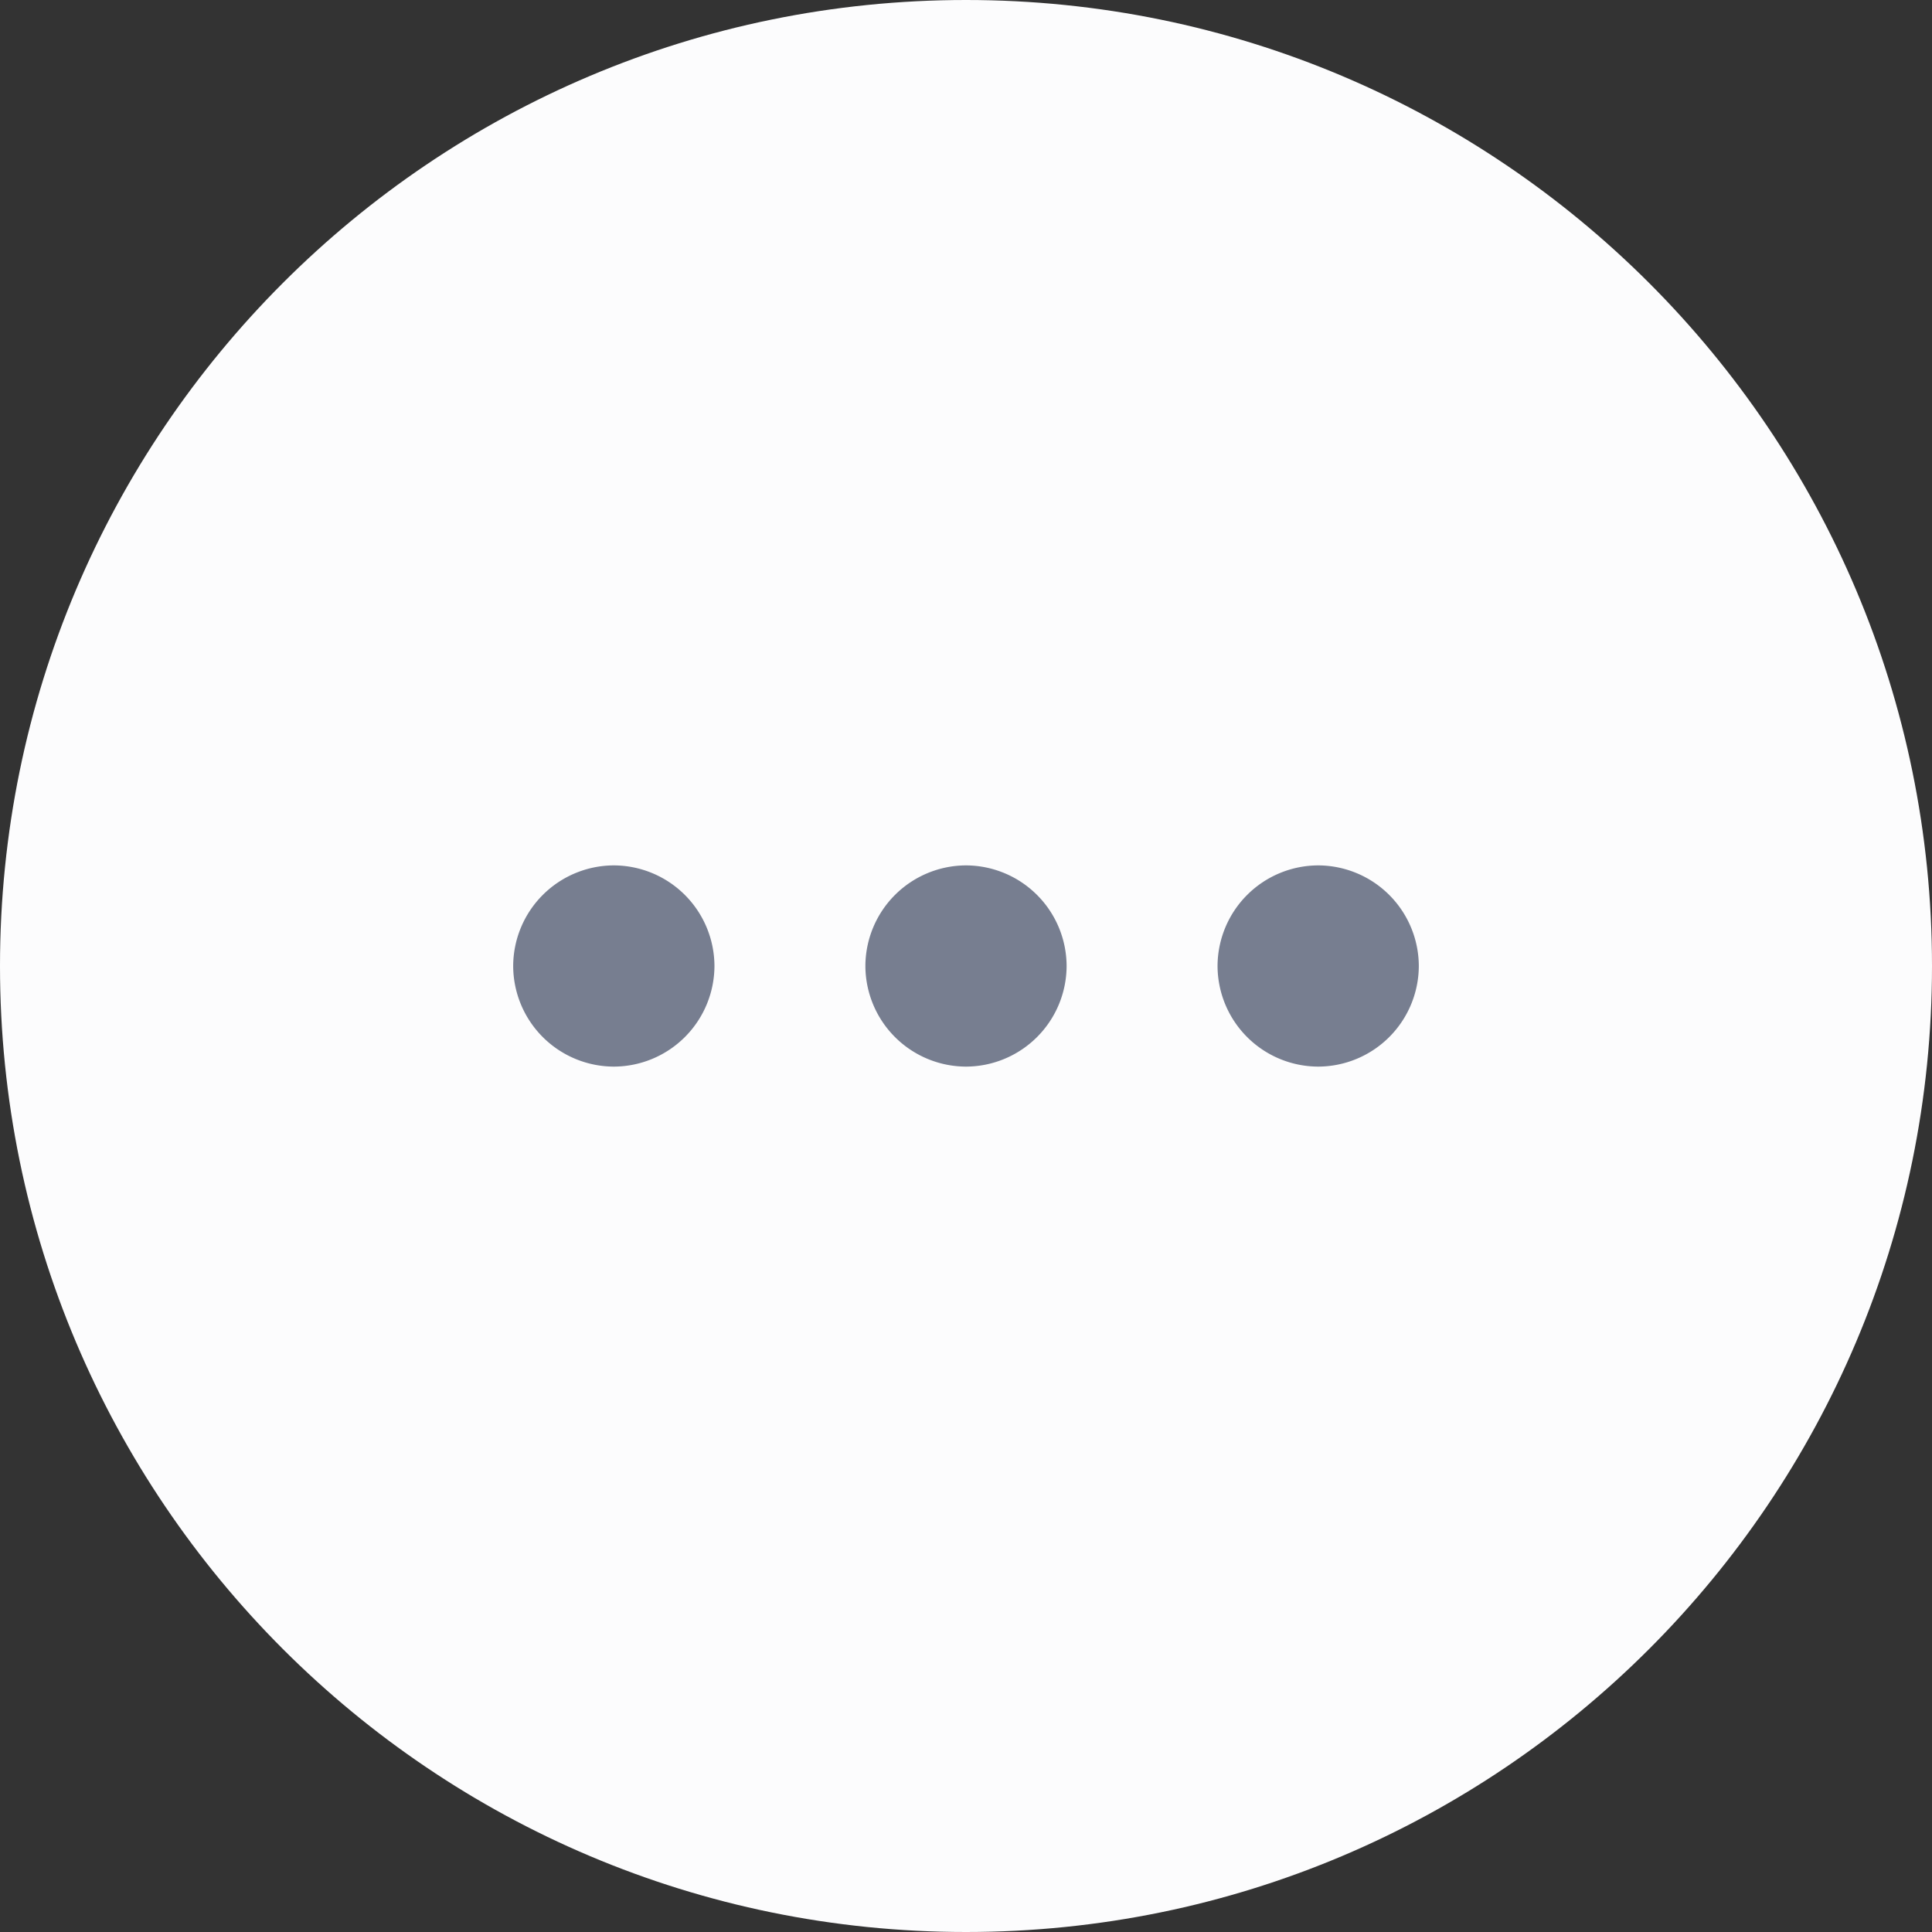
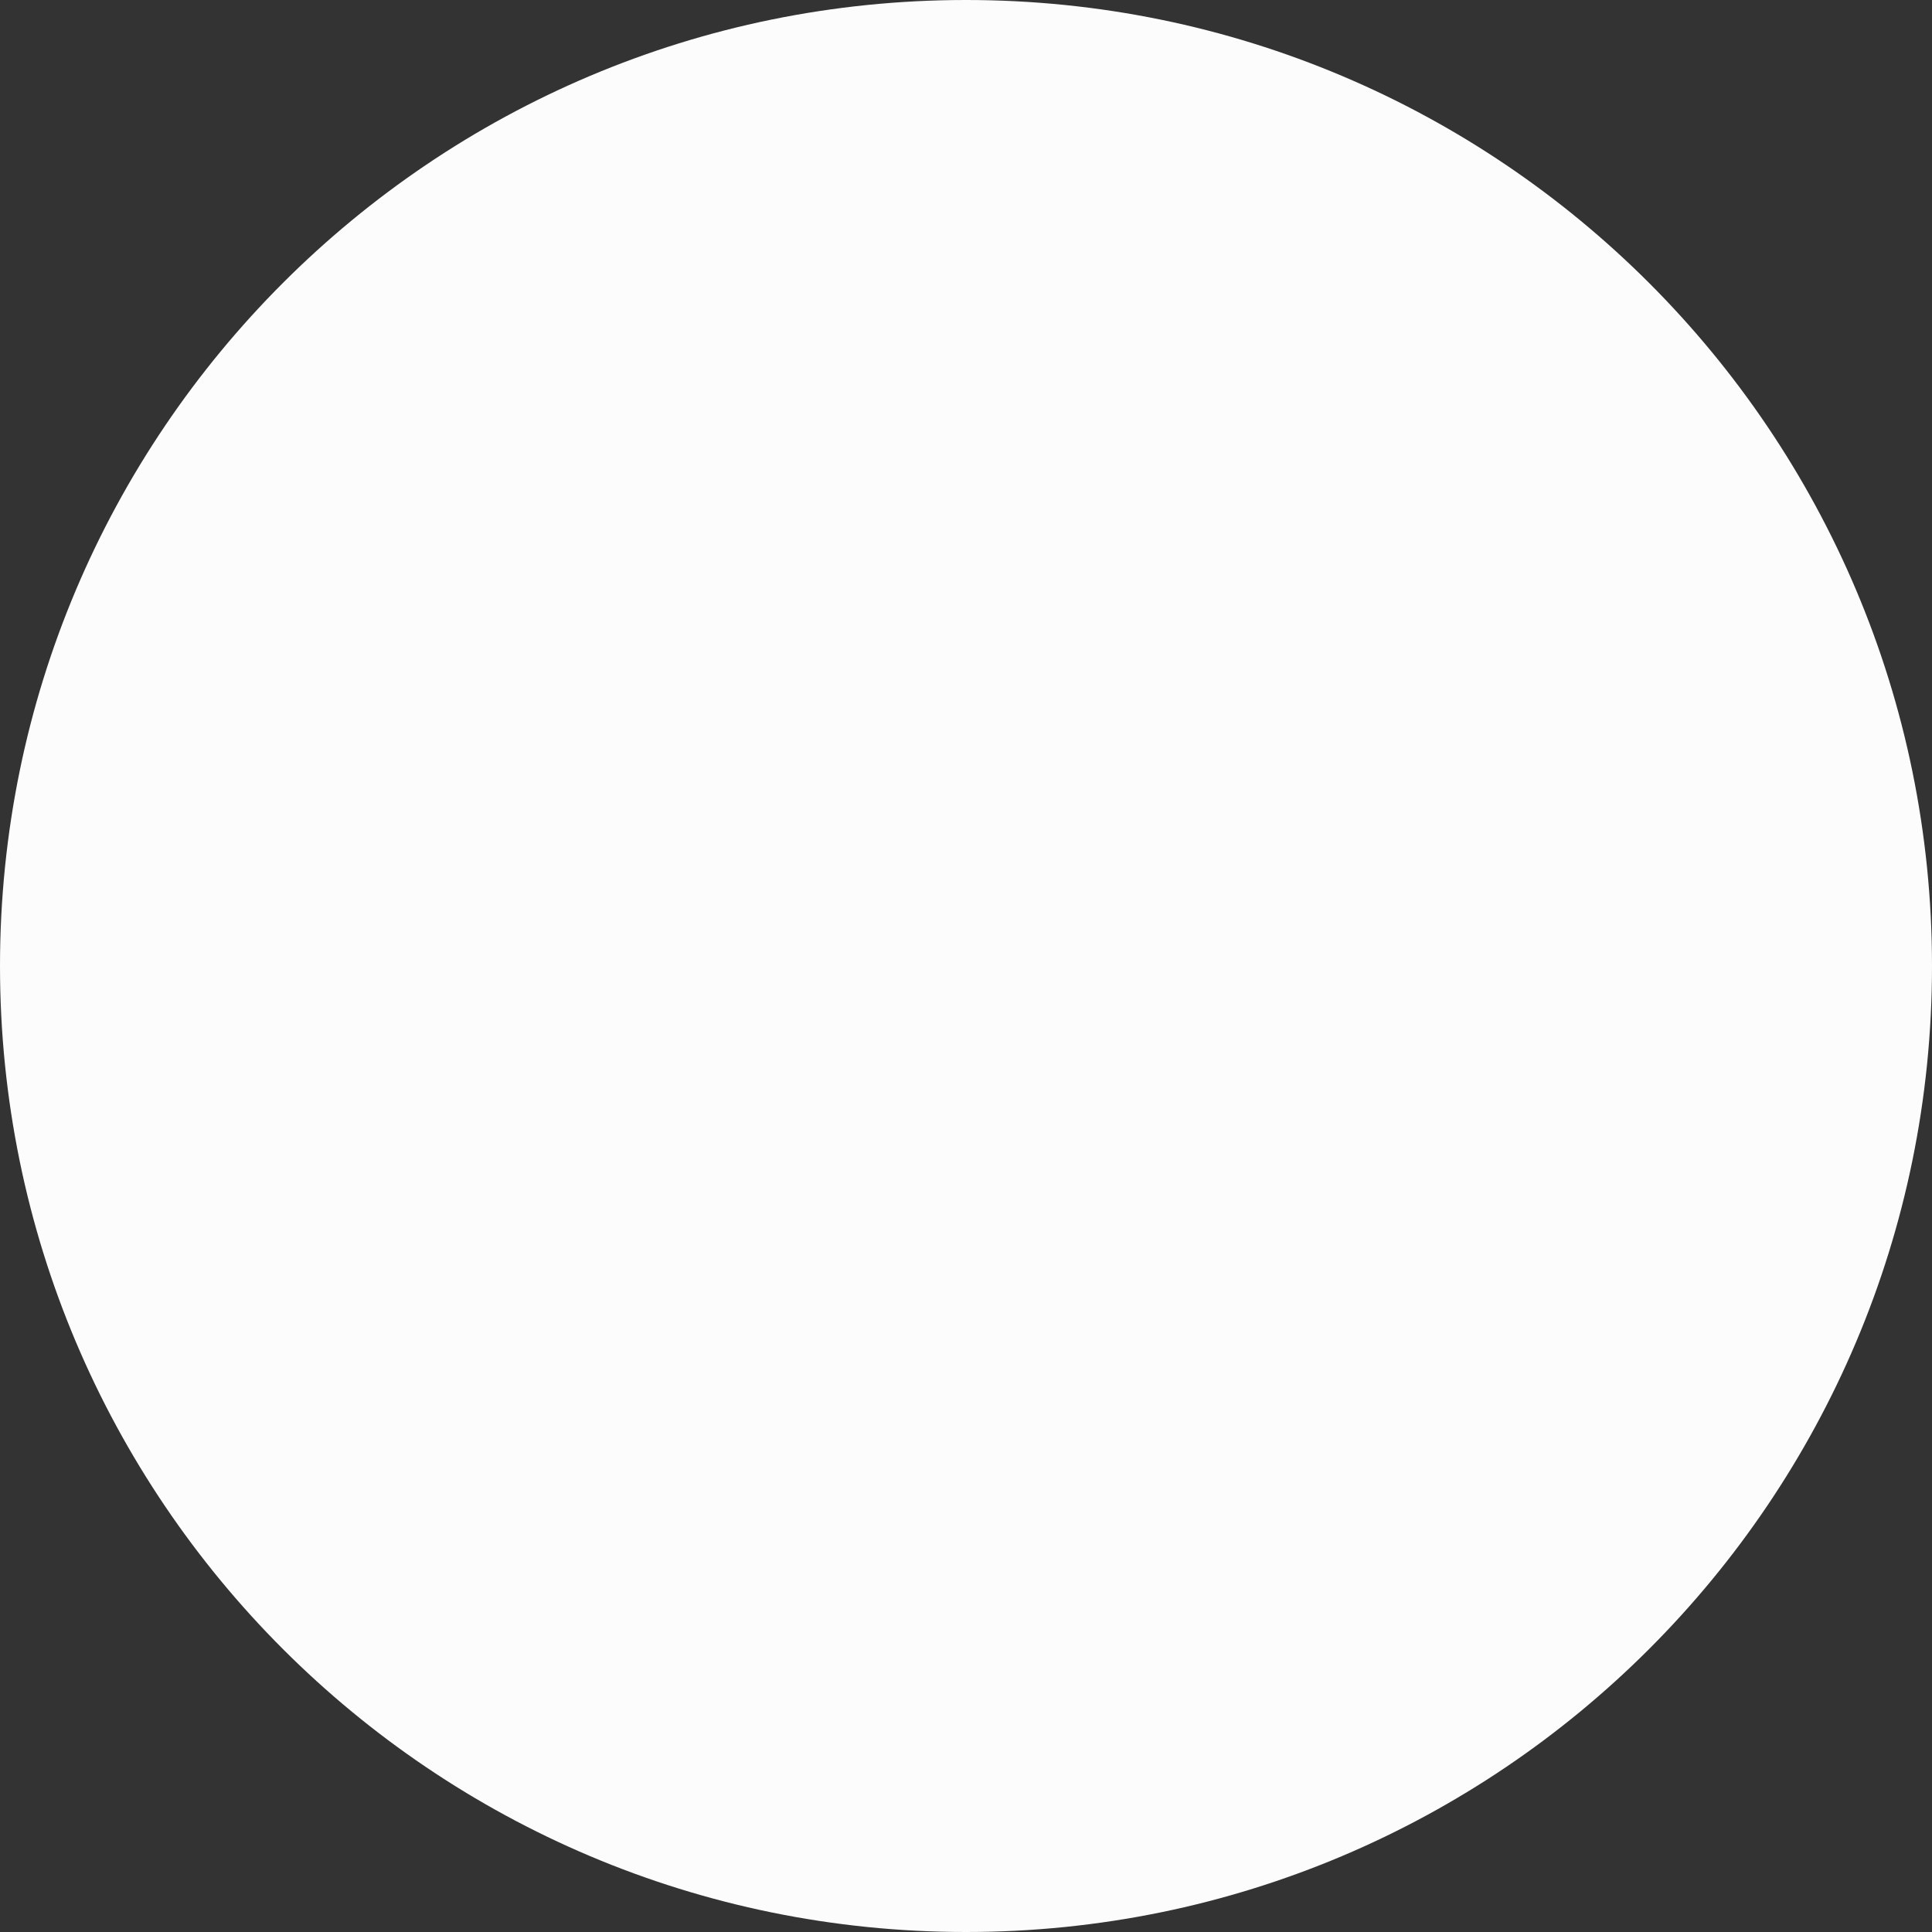
<svg xmlns="http://www.w3.org/2000/svg" width="40" height="40" viewBox="0 0 40 40">
  <rect x="0" y="0" width="40" height="40" fill="#333333" stroke="none" />
  <g fill="none" fill-rule="evenodd">
    <path d="M0 20C0 8.954 8.954 0 20 0s20 8.954 20 20-8.954 20-20 20S0 31.046 0 20z" fill="#FCFCFD" />
-     <path d="M10.625 20a2.09 2.09 0 0 0 2.083 2.083A2.09 2.09 0 0 0 14.792 20a2.09 2.09 0 0 0-2.084-2.083A2.09 2.09 0 0 0 10.625 20zm14.583 0a2.09 2.09 0 0 0 2.084 2.083A2.09 2.09 0 0 0 29.375 20a2.09 2.09 0 0 0-2.083-2.083A2.09 2.09 0 0 0 25.208 20zm-7.291 0A2.09 2.09 0 0 0 20 22.083 2.09 2.09 0 0 0 22.083 20 2.09 2.09 0 0 0 20 17.917 2.09 2.09 0 0 0 17.917 20z" fill="#777E90" />
  </g>
</svg>